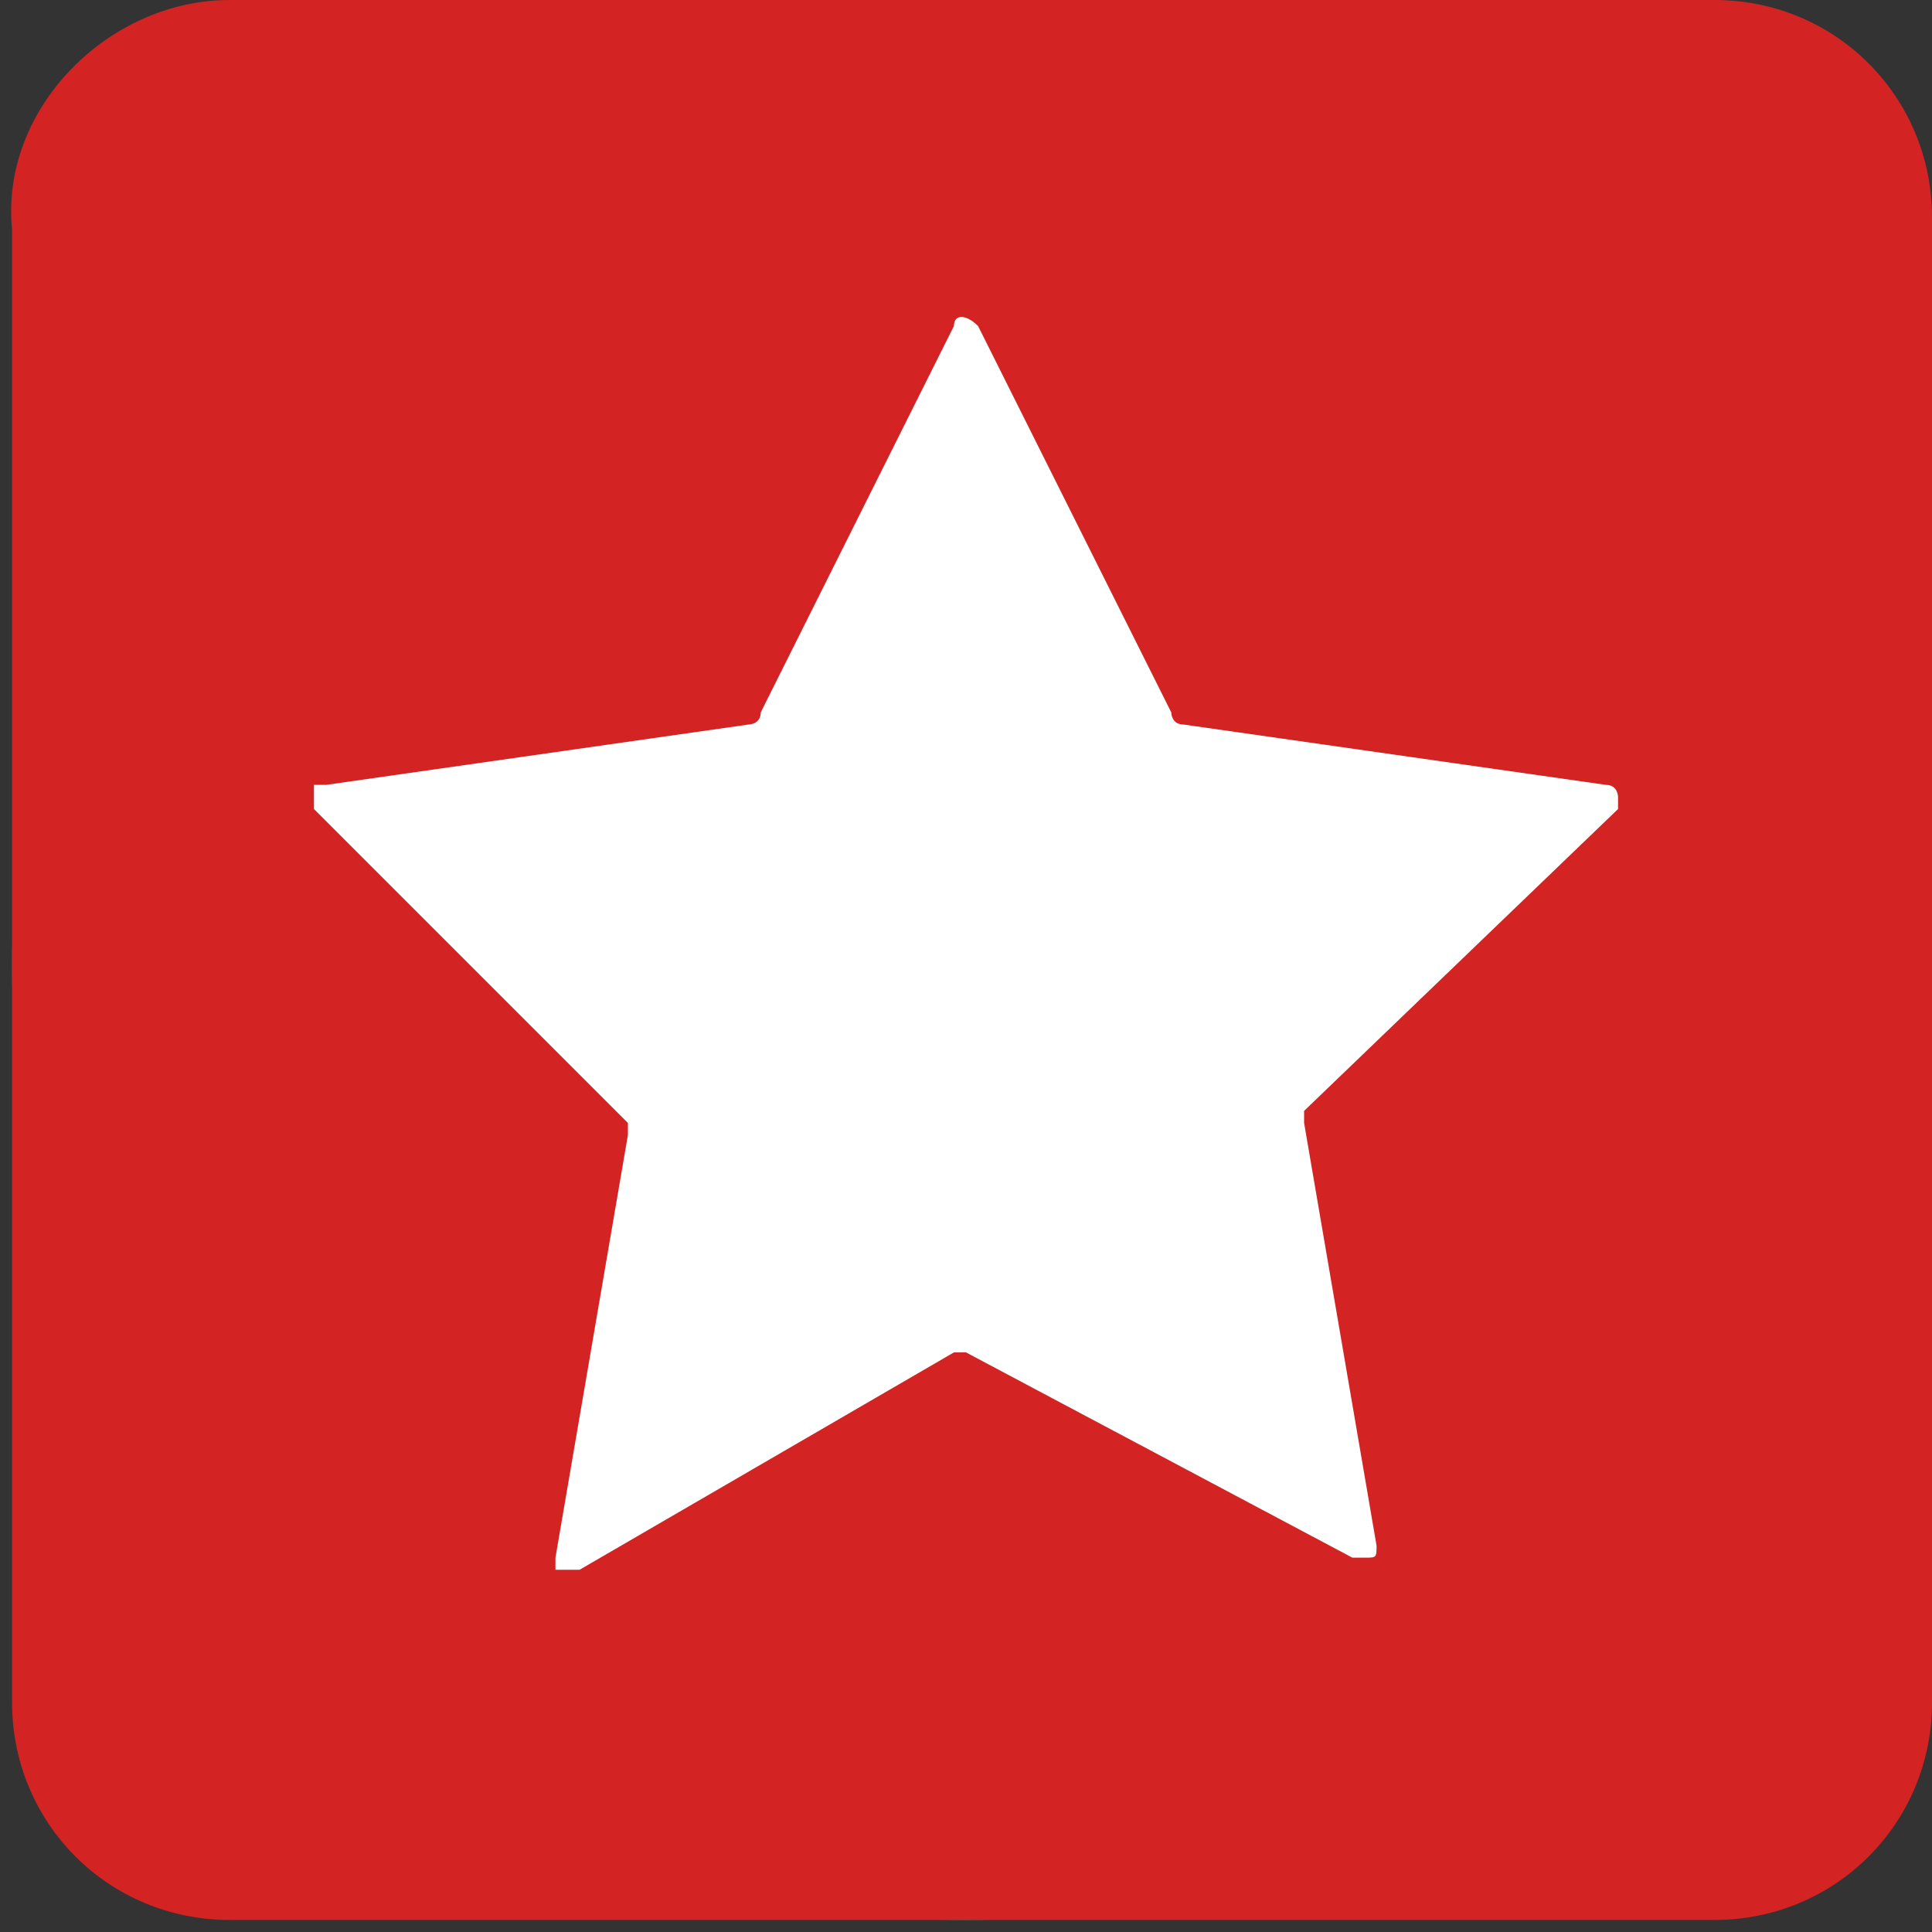
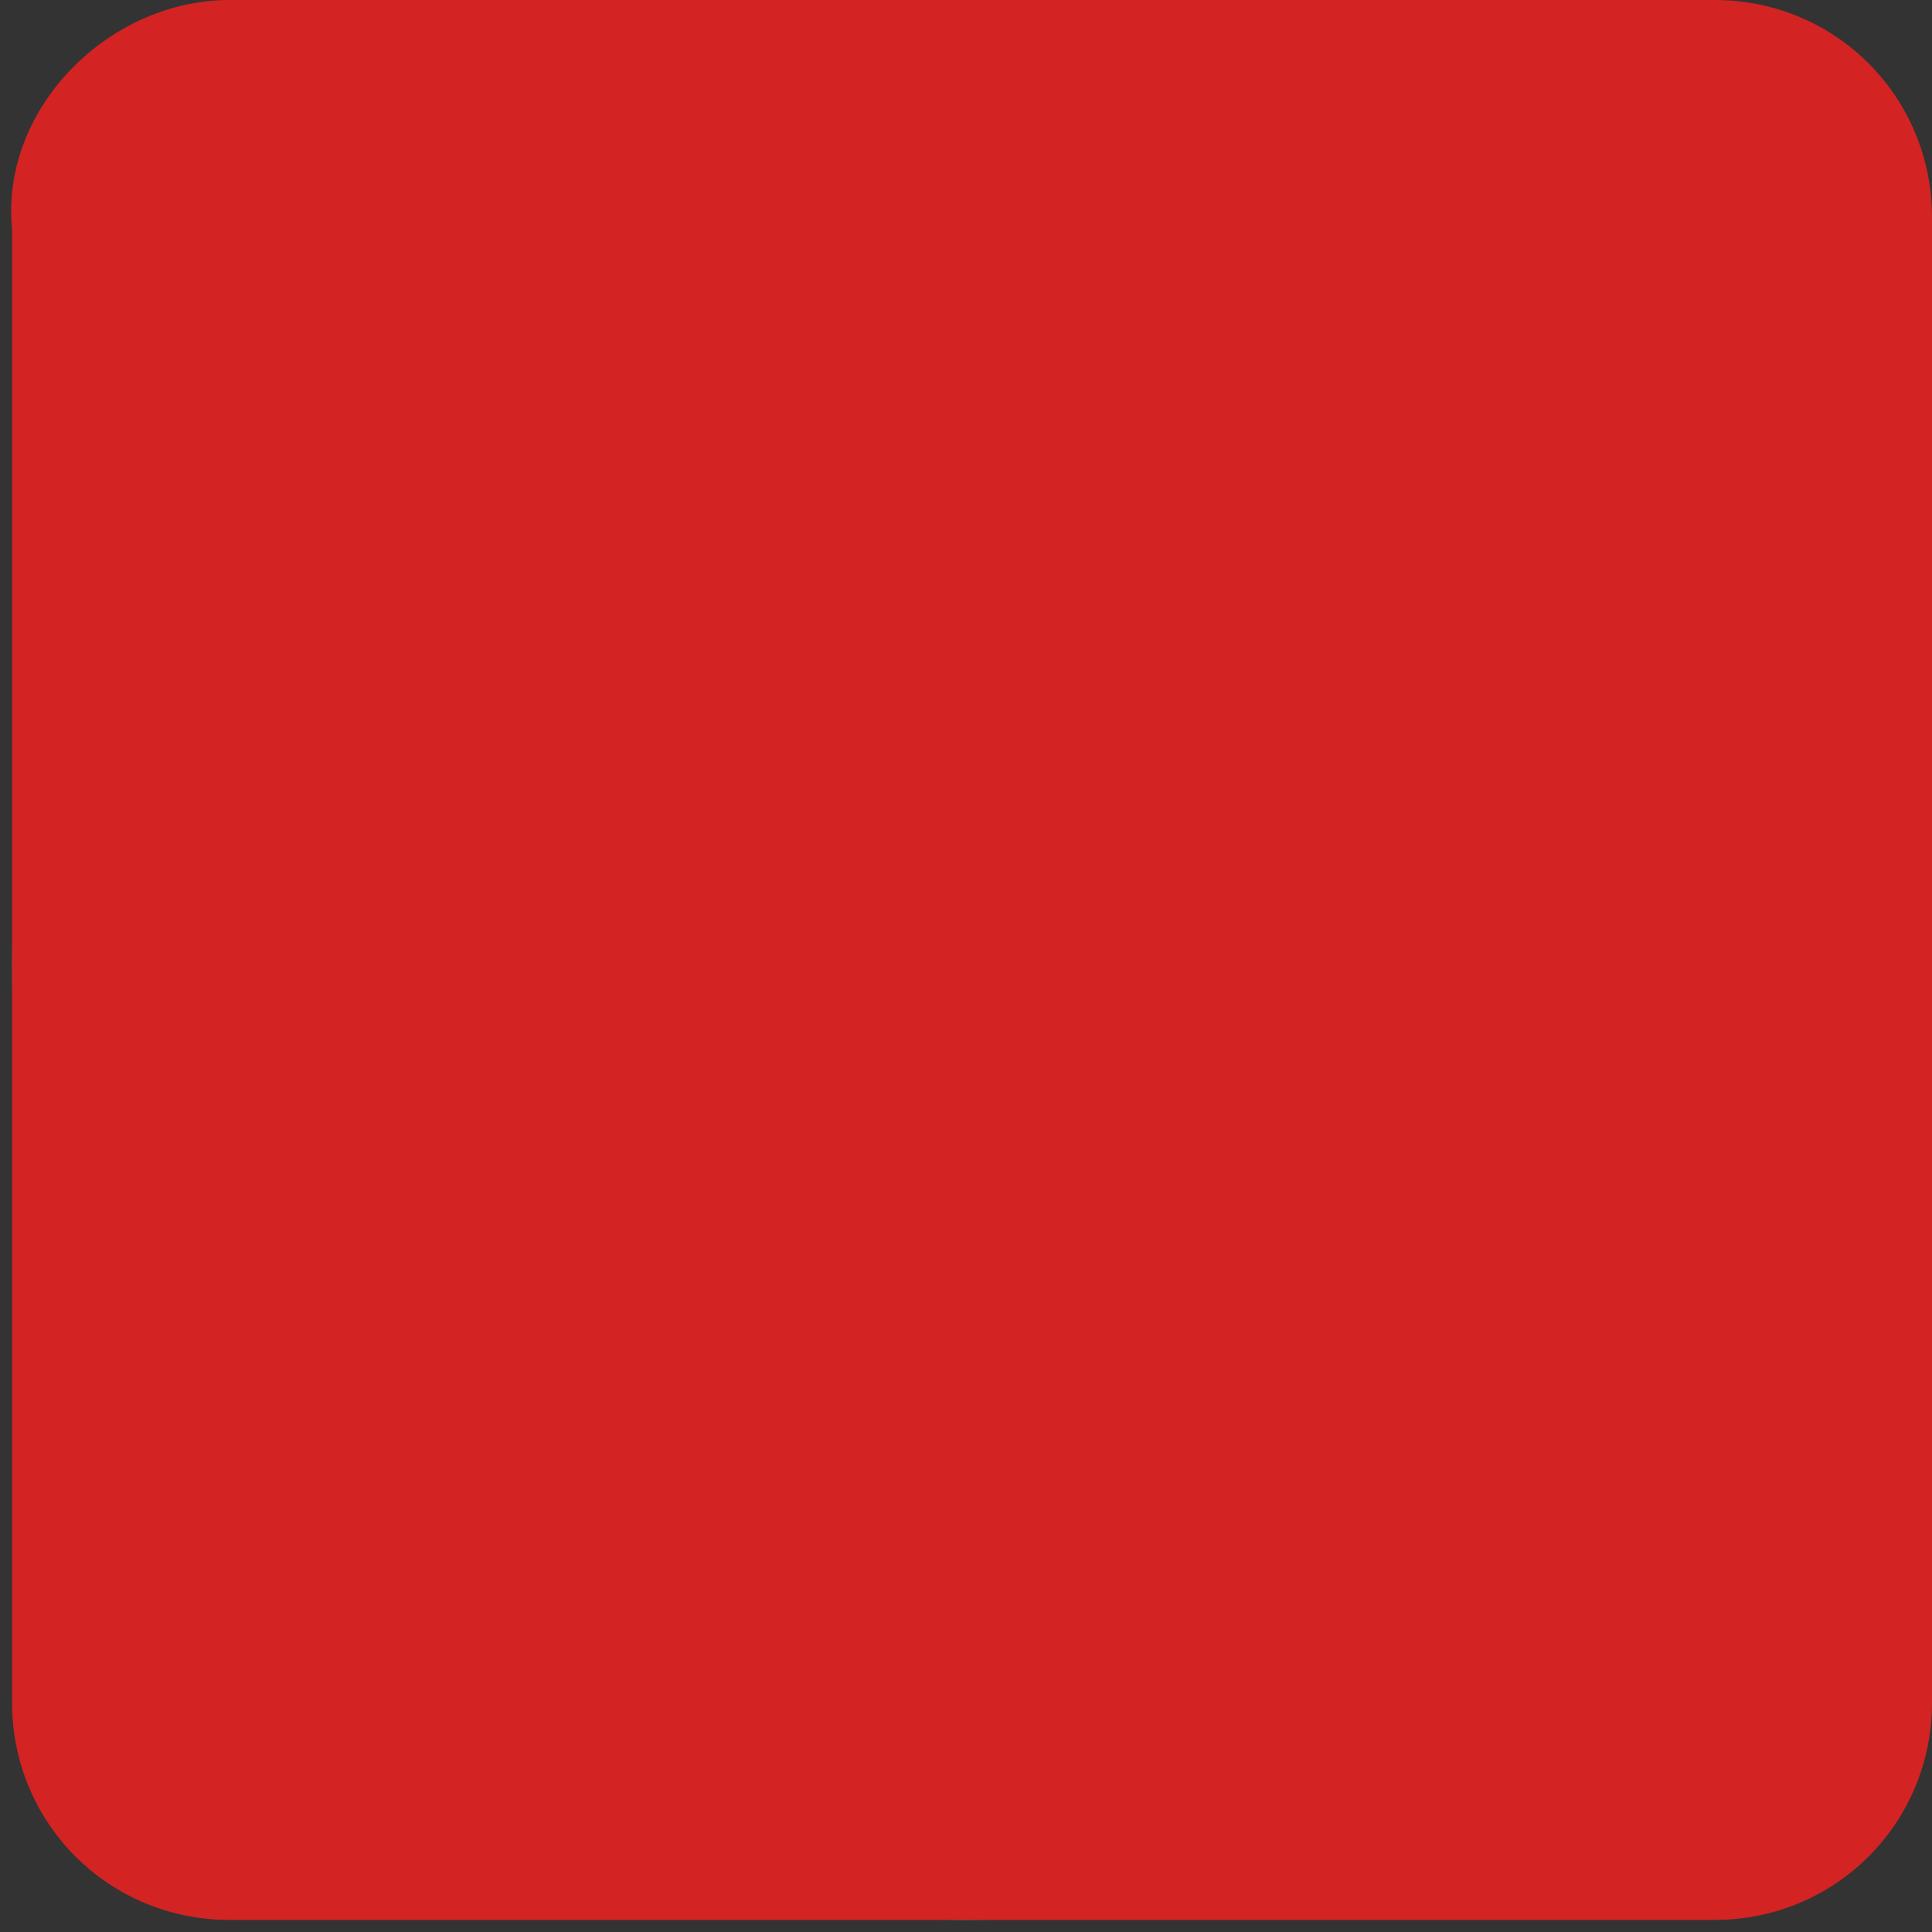
<svg xmlns="http://www.w3.org/2000/svg" xmlns:xlink="http://www.w3.org/1999/xlink" version="1.1" id="Réteg_1" x="0px" y="0px" viewBox="0 0 16 16" style="enable-background:new 0 0 16 16" xml:space="preserve">
  <rect x="0" y="0" width="16" height="16" fill="#333333" stroke="none" />
  <style type="text/css">.st0{fill:#00A680;}
	.st1{fill:#D32323;}
	.st2{fill:#FFFFFF;}</style>
  <g>
    <g>
      <defs>
        <rect id="SVGID_1_" y="0.7" width="16" height="14.5" />
      </defs>
      <clipPath id="SVGID_2_">
        <use xlink:href="#SVGID_1_" style="overflow:visible" />
      </clipPath>
    </g>
  </g>
  <circle class="st0" cx="8" cy="8" r="4.1" />
  <path class="st0" d="M8,15.9c-4.4,0-7.9-3.5-7.9-7.9S3.6,0.1,8,0.1c4.4,0,7.9,3.5,7.9,7.9S12.4,15.9,8,15.9z M8,1.6  C4.5,1.6,1.6,4.5,1.6,8c0,3.5,2.9,6.4,6.4,6.4s6.4-2.9,6.4-6.4C14.4,4.5,11.5,1.6,8,1.6z" />
  <g>
    <path class="st1" d="M1.9,0h12.3c1,0,1.8,0.8,1.8,1.8v12.3c0,1-0.8,1.8-1.8,1.8H1.9c-1,0-1.8-0.8-1.8-1.8V1.9C0,0.9,0.9,0,1.9,0z" />
-     <path class="st2" d="M8.1,2.7l1.6,3.2c0,0,0,0.1,0.1,0.1l3.5,0.5c0.1,0,0.1,0.1,0.1,0.1c0,0,0,0.1,0,0.1l-2.6,2.5c0,0,0,0.1,0,0.1   l0.6,3.5c0,0.1,0,0.1-0.1,0.1c0,0-0.1,0-0.1,0l-3.2-1.7c0,0-0.1,0-0.1,0L4.8,13c-0.1,0-0.1,0-0.2,0c0,0,0-0.1,0-0.1l0.6-3.5   c0,0,0-0.1,0-0.1L2.6,6.7c0,0,0-0.1,0-0.2c0,0,0,0,0.1,0L6.2,6c0,0,0.1,0,0.1-0.1l1.6-3.2C7.9,2.6,8,2.6,8.1,2.7   C8.1,2.7,8.1,2.7,8.1,2.7z" />
  </g>
</svg>